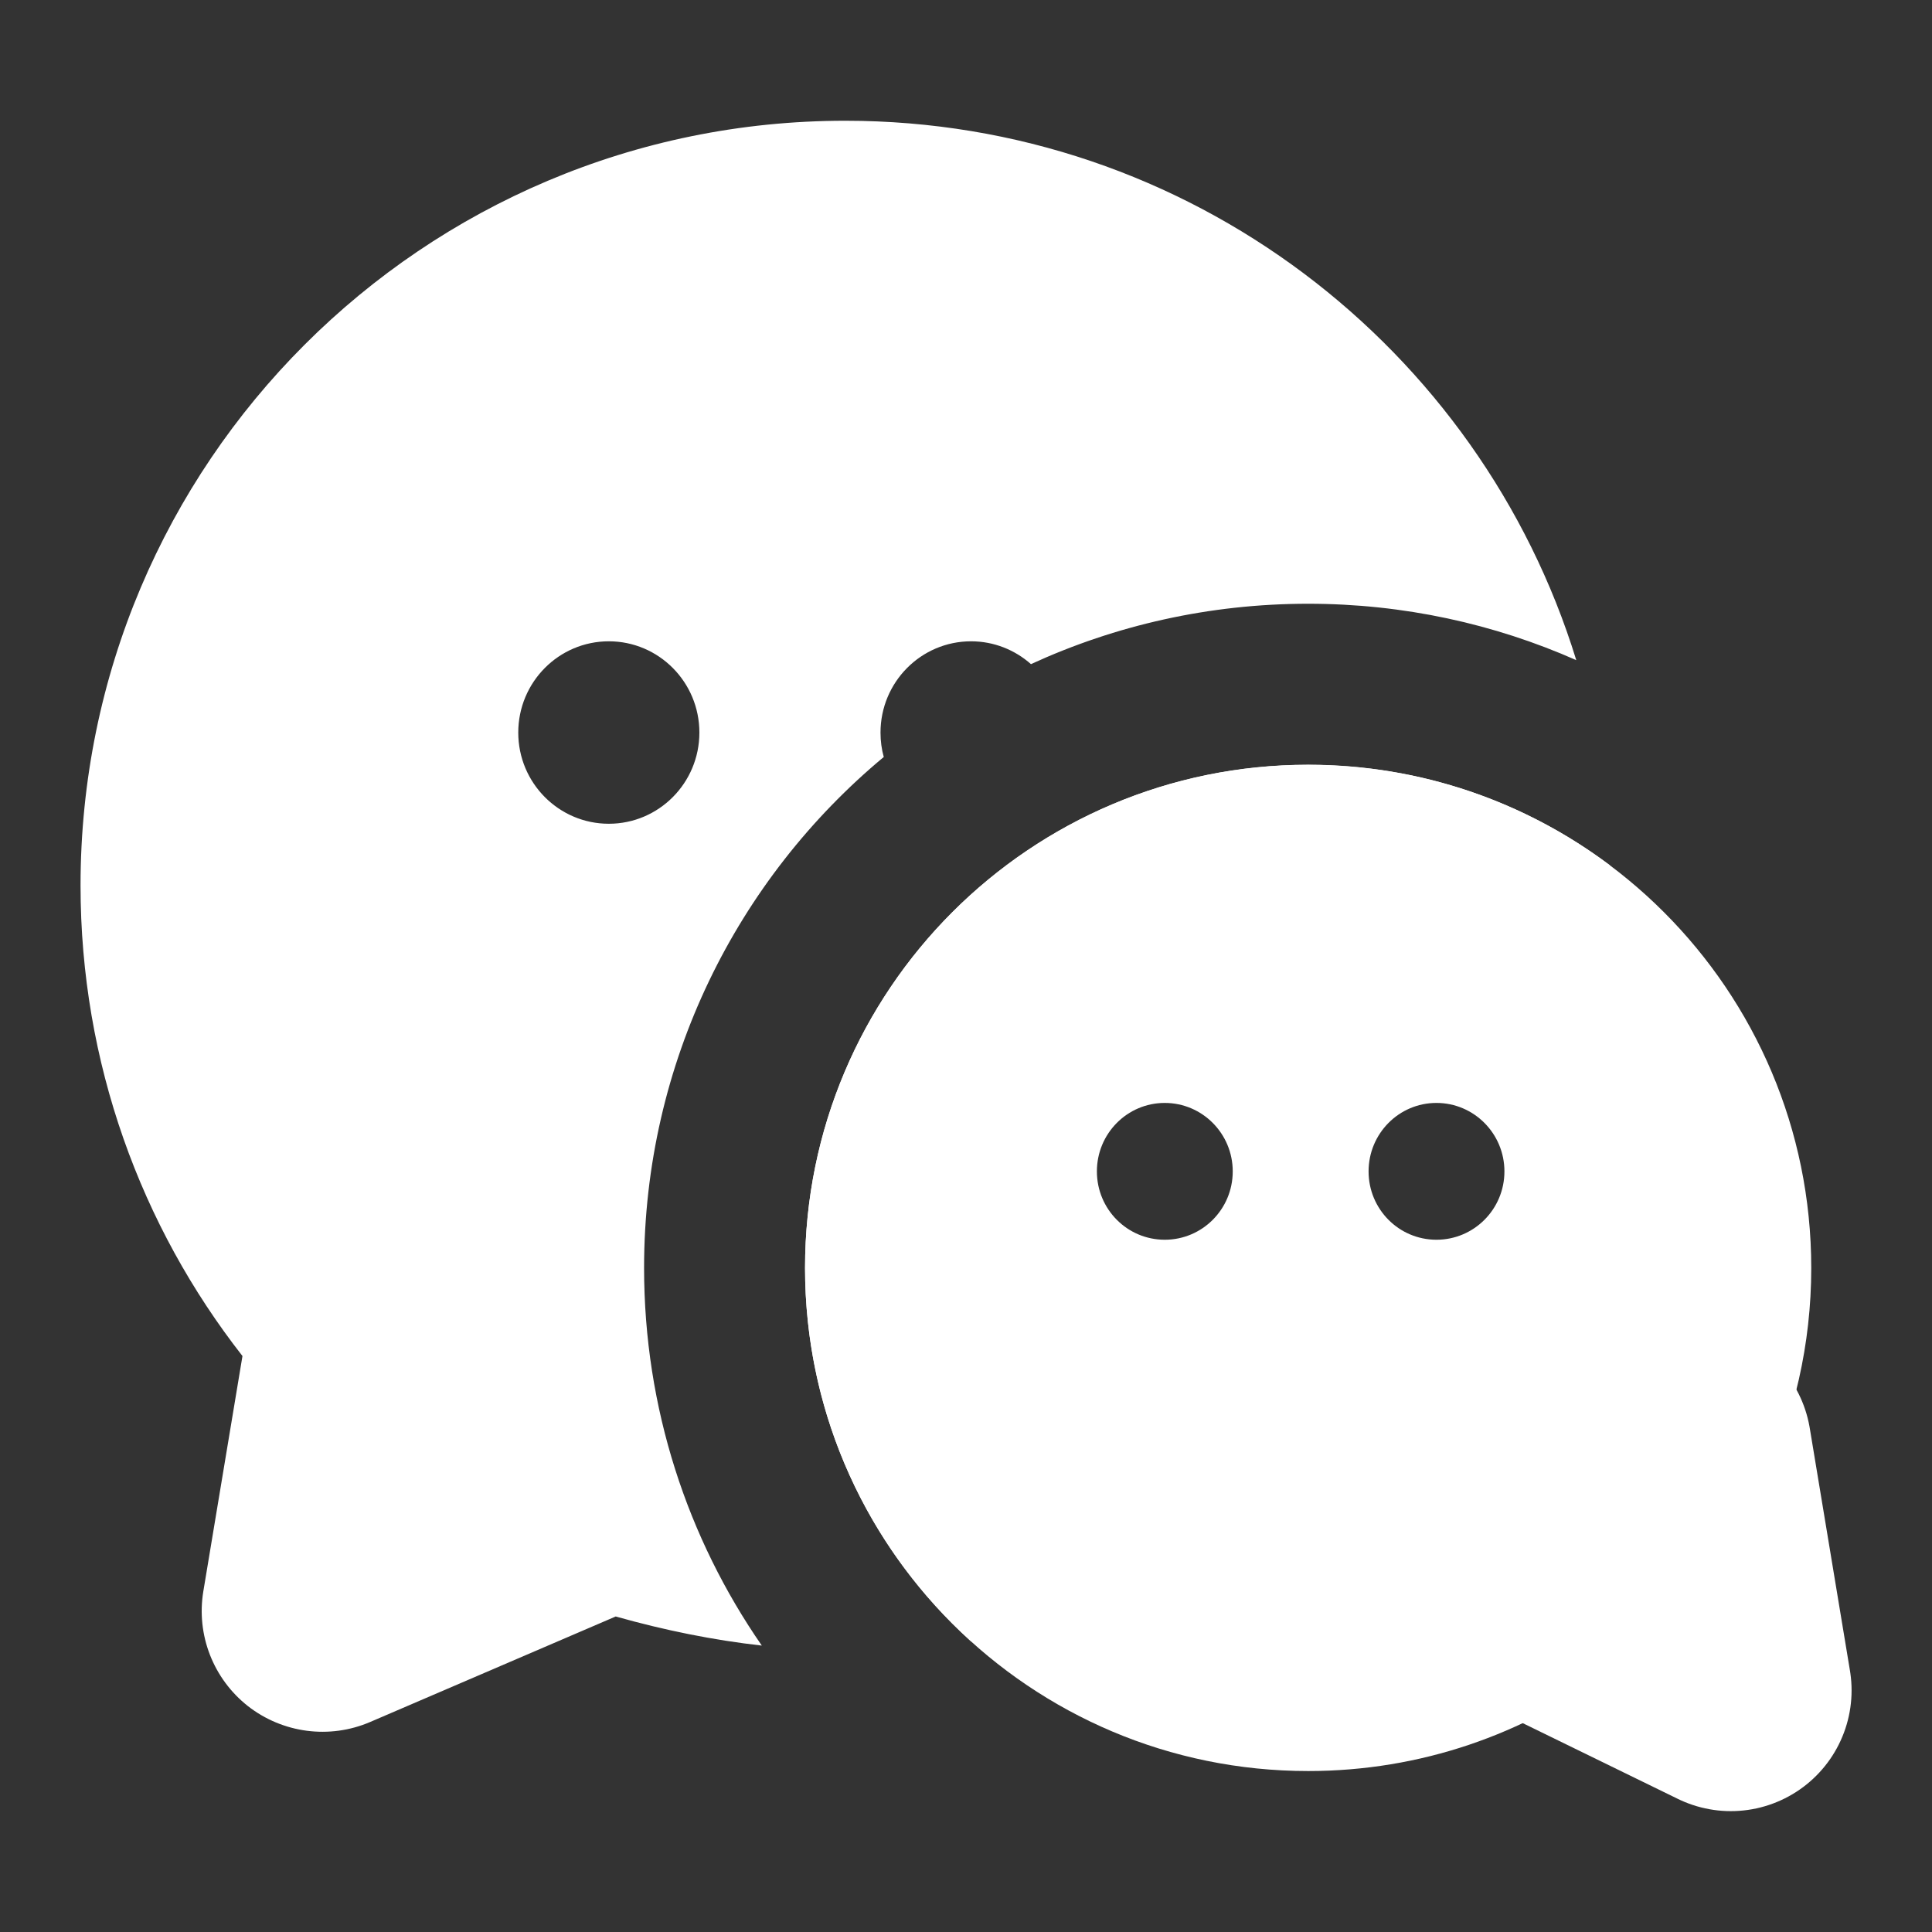
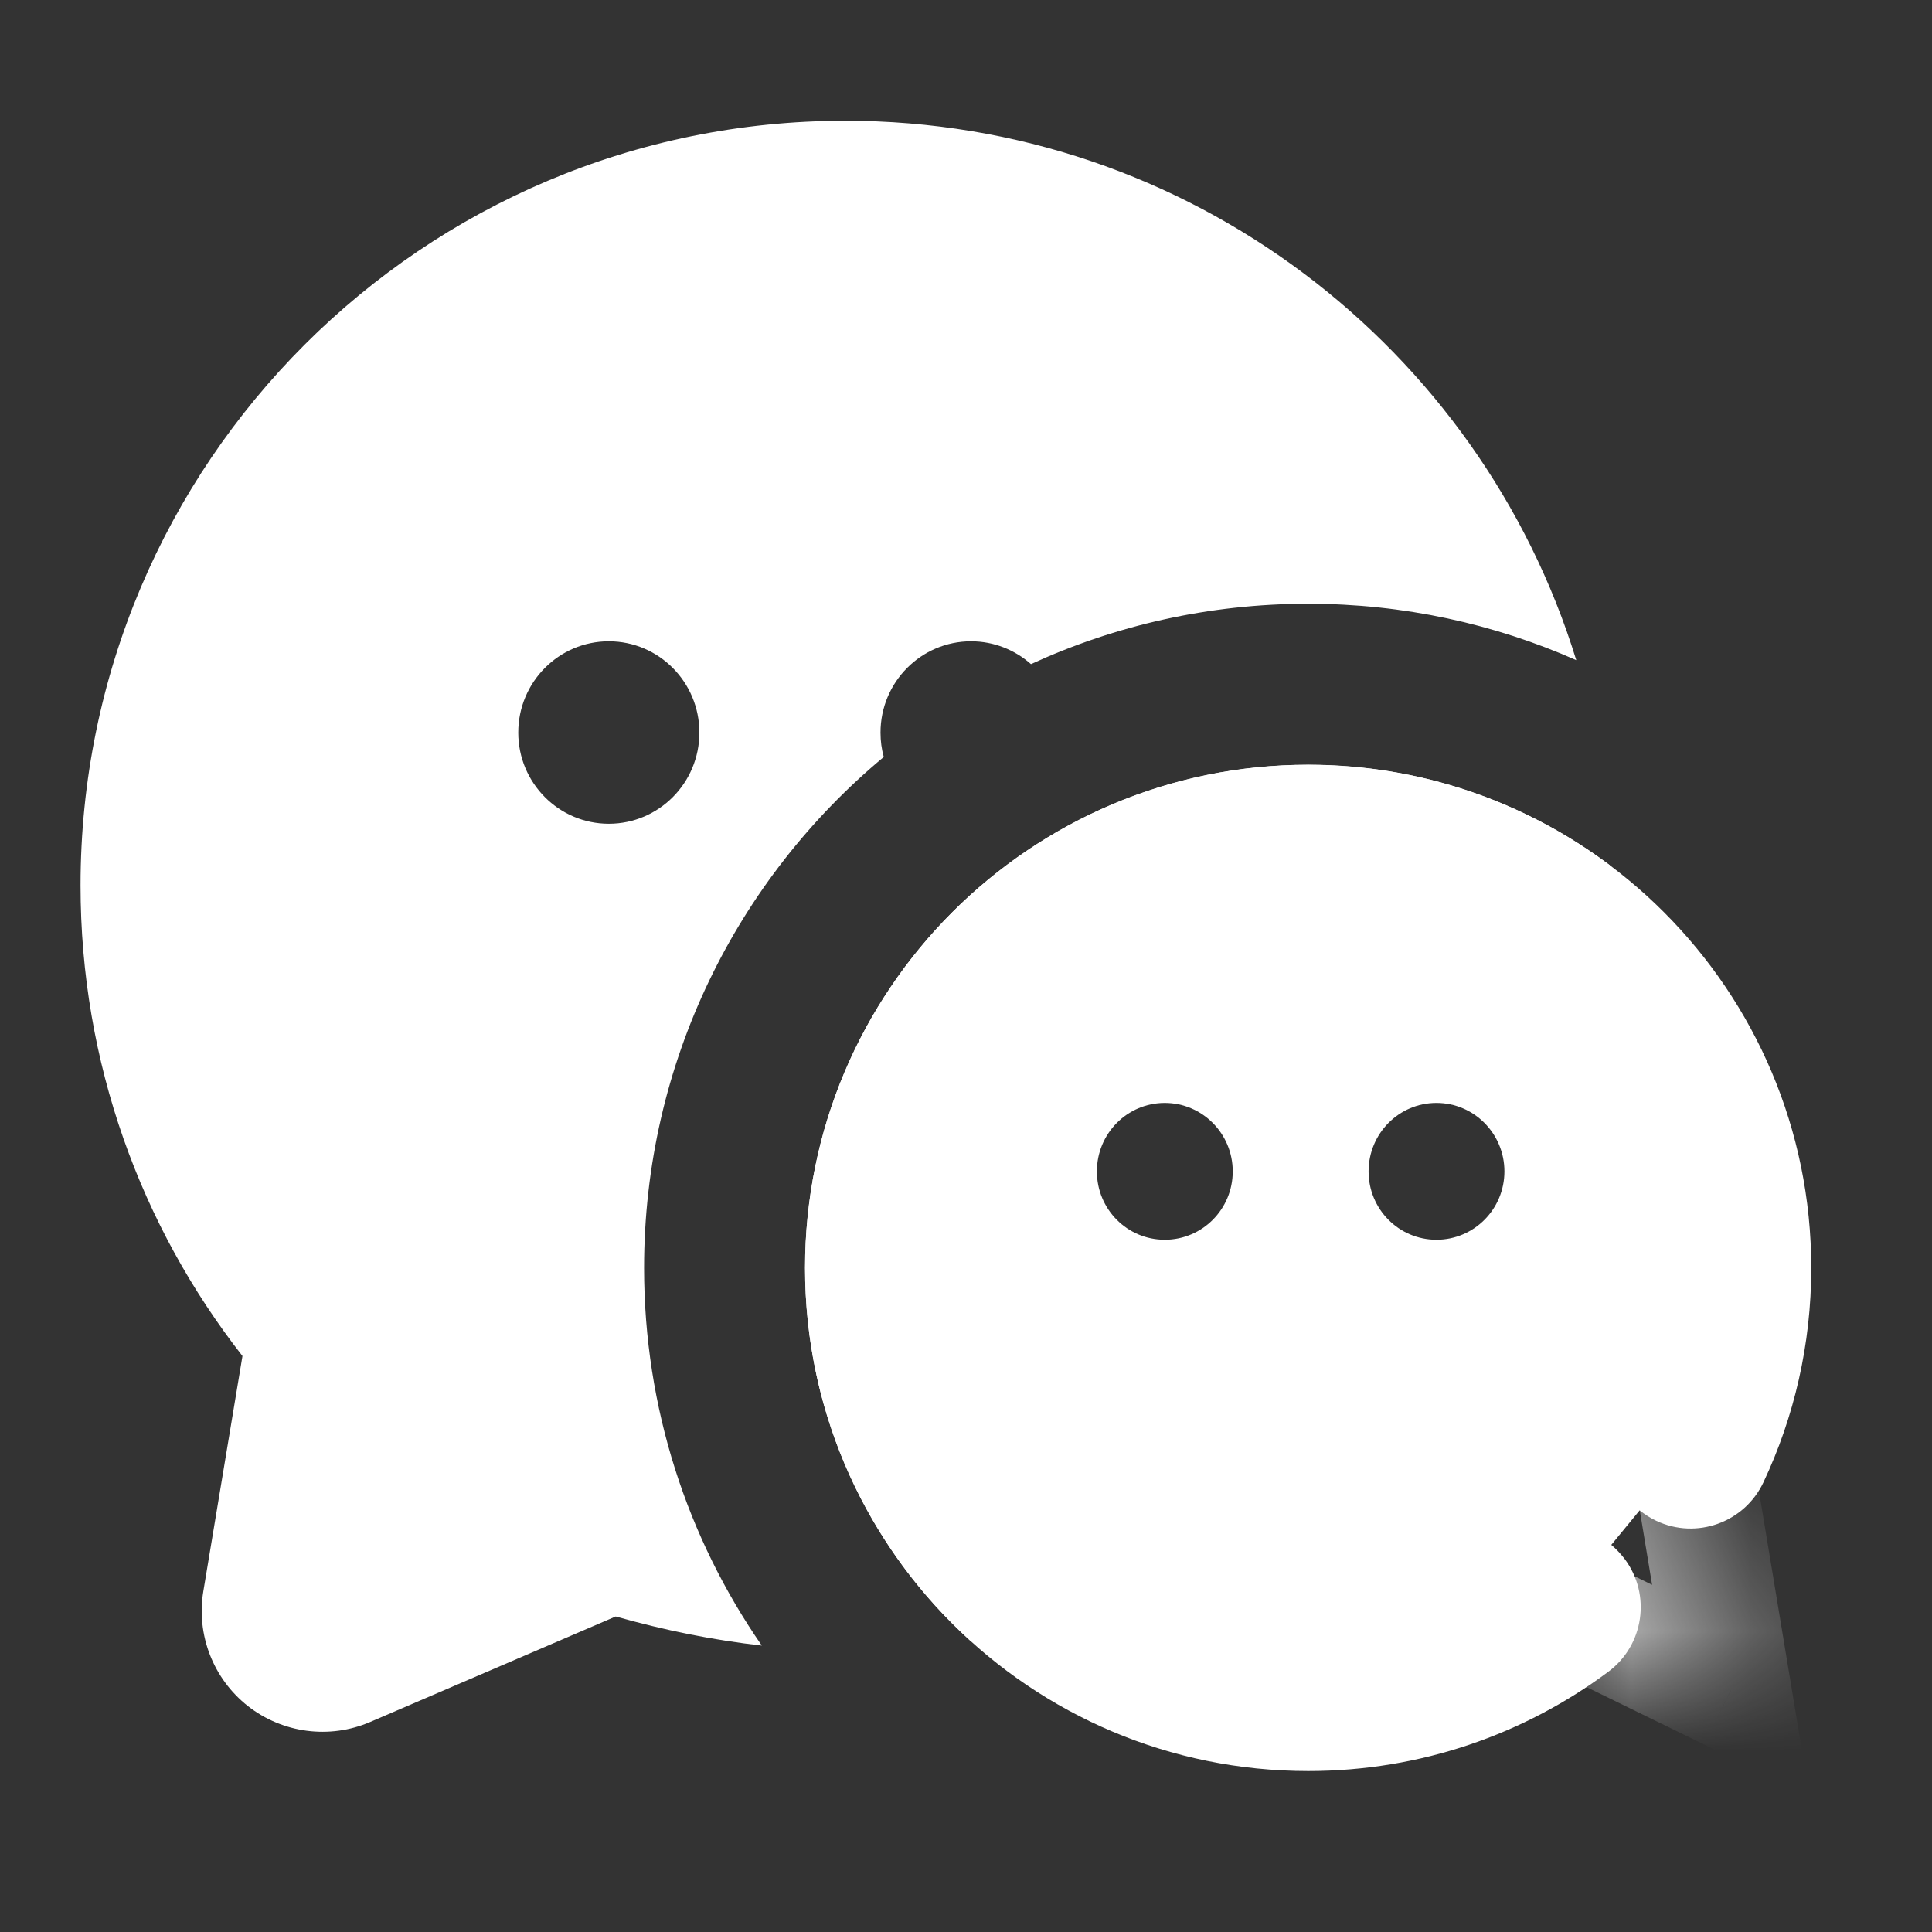
<svg xmlns="http://www.w3.org/2000/svg" width="16" height="16" viewBox="0 0 16 16" fill="none">
  <rect x="0" y="0" width="16" height="16" fill="#333333" stroke="none" />
  <path fill-rule="evenodd" clip-rule="evenodd" d="M0.667 7.333C0.667 3.836 3.503 1 7 1C9.848 1 12.257 2.88 13.054 5.467C12.375 5.167 11.624 5 10.834 5C10.014 5 9.237 5.179 8.538 5.5C8.406 5.383 8.232 5.311 8.042 5.311C7.628 5.311 7.292 5.649 7.292 6.067C7.292 6.137 7.301 6.205 7.319 6.269C6.106 7.278 5.334 8.799 5.334 10.5C5.334 11.662 5.694 12.74 6.309 13.628C5.909 13.583 5.506 13.502 5.099 13.387L3.065 14.261C2.729 14.405 2.341 14.354 2.053 14.129C1.766 13.903 1.624 13.539 1.684 13.178L2.008 11.23C1.168 10.156 0.667 8.802 0.667 7.333ZM13.331 7.165L13.333 7.219C13.342 7.772 12.903 8.227 12.351 8.237C11.832 8.246 11.398 7.858 11.339 7.353L8.667 7.667L8.135 11.593C8.55 11.649 8.902 11.965 8.983 12.4C9.085 12.943 8.727 13.465 8.184 13.567C8.137 13.576 8.089 13.584 8.041 13.592C7.197 12.829 6.667 11.727 6.667 10.5C6.667 8.199 8.532 6.333 10.834 6.333C11.771 6.333 12.635 6.643 13.331 7.165ZM5.042 6.822C5.456 6.822 5.792 6.484 5.792 6.067C5.792 5.649 5.456 5.311 5.042 5.311C4.628 5.311 4.292 5.649 4.292 6.067C4.292 6.484 4.628 6.822 5.042 6.822Z" fill="white" />
  <mask id="path-2-inside-1_2007_224" fill="white">
    <path fill-rule="evenodd" clip-rule="evenodd" d="M14.001 11.99L14.334 13.999L12.921 13.309" />
  </mask>
-   <path fill-rule="evenodd" clip-rule="evenodd" d="M14.001 11.99L14.334 13.999L12.921 13.309" fill="white" />
  <path d="M14.334 13.999L14.114 14.448L14.985 14.874L14.827 13.918L14.334 13.999ZM13.508 12.072L13.84 14.081L14.827 13.918L14.494 11.909L13.508 12.072ZM14.553 13.55L13.14 12.86L12.701 13.758L14.114 14.448L14.553 13.55Z" fill="white" mask="url(#path-2-inside-1_2007_224)" />
-   <path d="M14.001 11.99L14.334 13.999L12.921 13.309" stroke="white" stroke-width="2" stroke-linecap="round" stroke-linejoin="round" />
  <path fill-rule="evenodd" clip-rule="evenodd" d="M13.344 12.794C13.385 12.828 13.422 12.868 13.456 12.912C13.676 13.208 13.614 13.626 13.319 13.845C12.625 14.362 11.764 14.667 10.834 14.667C8.532 14.667 6.667 12.802 6.667 10.501C6.667 8.199 8.532 6.334 10.834 6.334C13.135 6.334 15 8.199 15 10.501C15 11.134 14.858 11.737 14.604 12.276C14.447 12.609 14.05 12.752 13.717 12.595C13.666 12.571 13.62 12.541 13.579 12.508L13.344 12.794ZM11.896 10.267C11.585 10.267 11.334 10.014 11.334 9.701C11.334 9.388 11.585 9.134 11.896 9.134C12.207 9.134 12.459 9.388 12.459 9.701C12.459 10.014 12.207 10.267 11.896 10.267ZM9.084 9.701C9.084 10.014 9.335 10.267 9.646 10.267C9.957 10.267 10.209 10.014 10.209 9.701C10.209 9.388 9.957 9.134 9.646 9.134C9.335 9.134 9.084 9.388 9.084 9.701Z" fill="white" />
</svg>